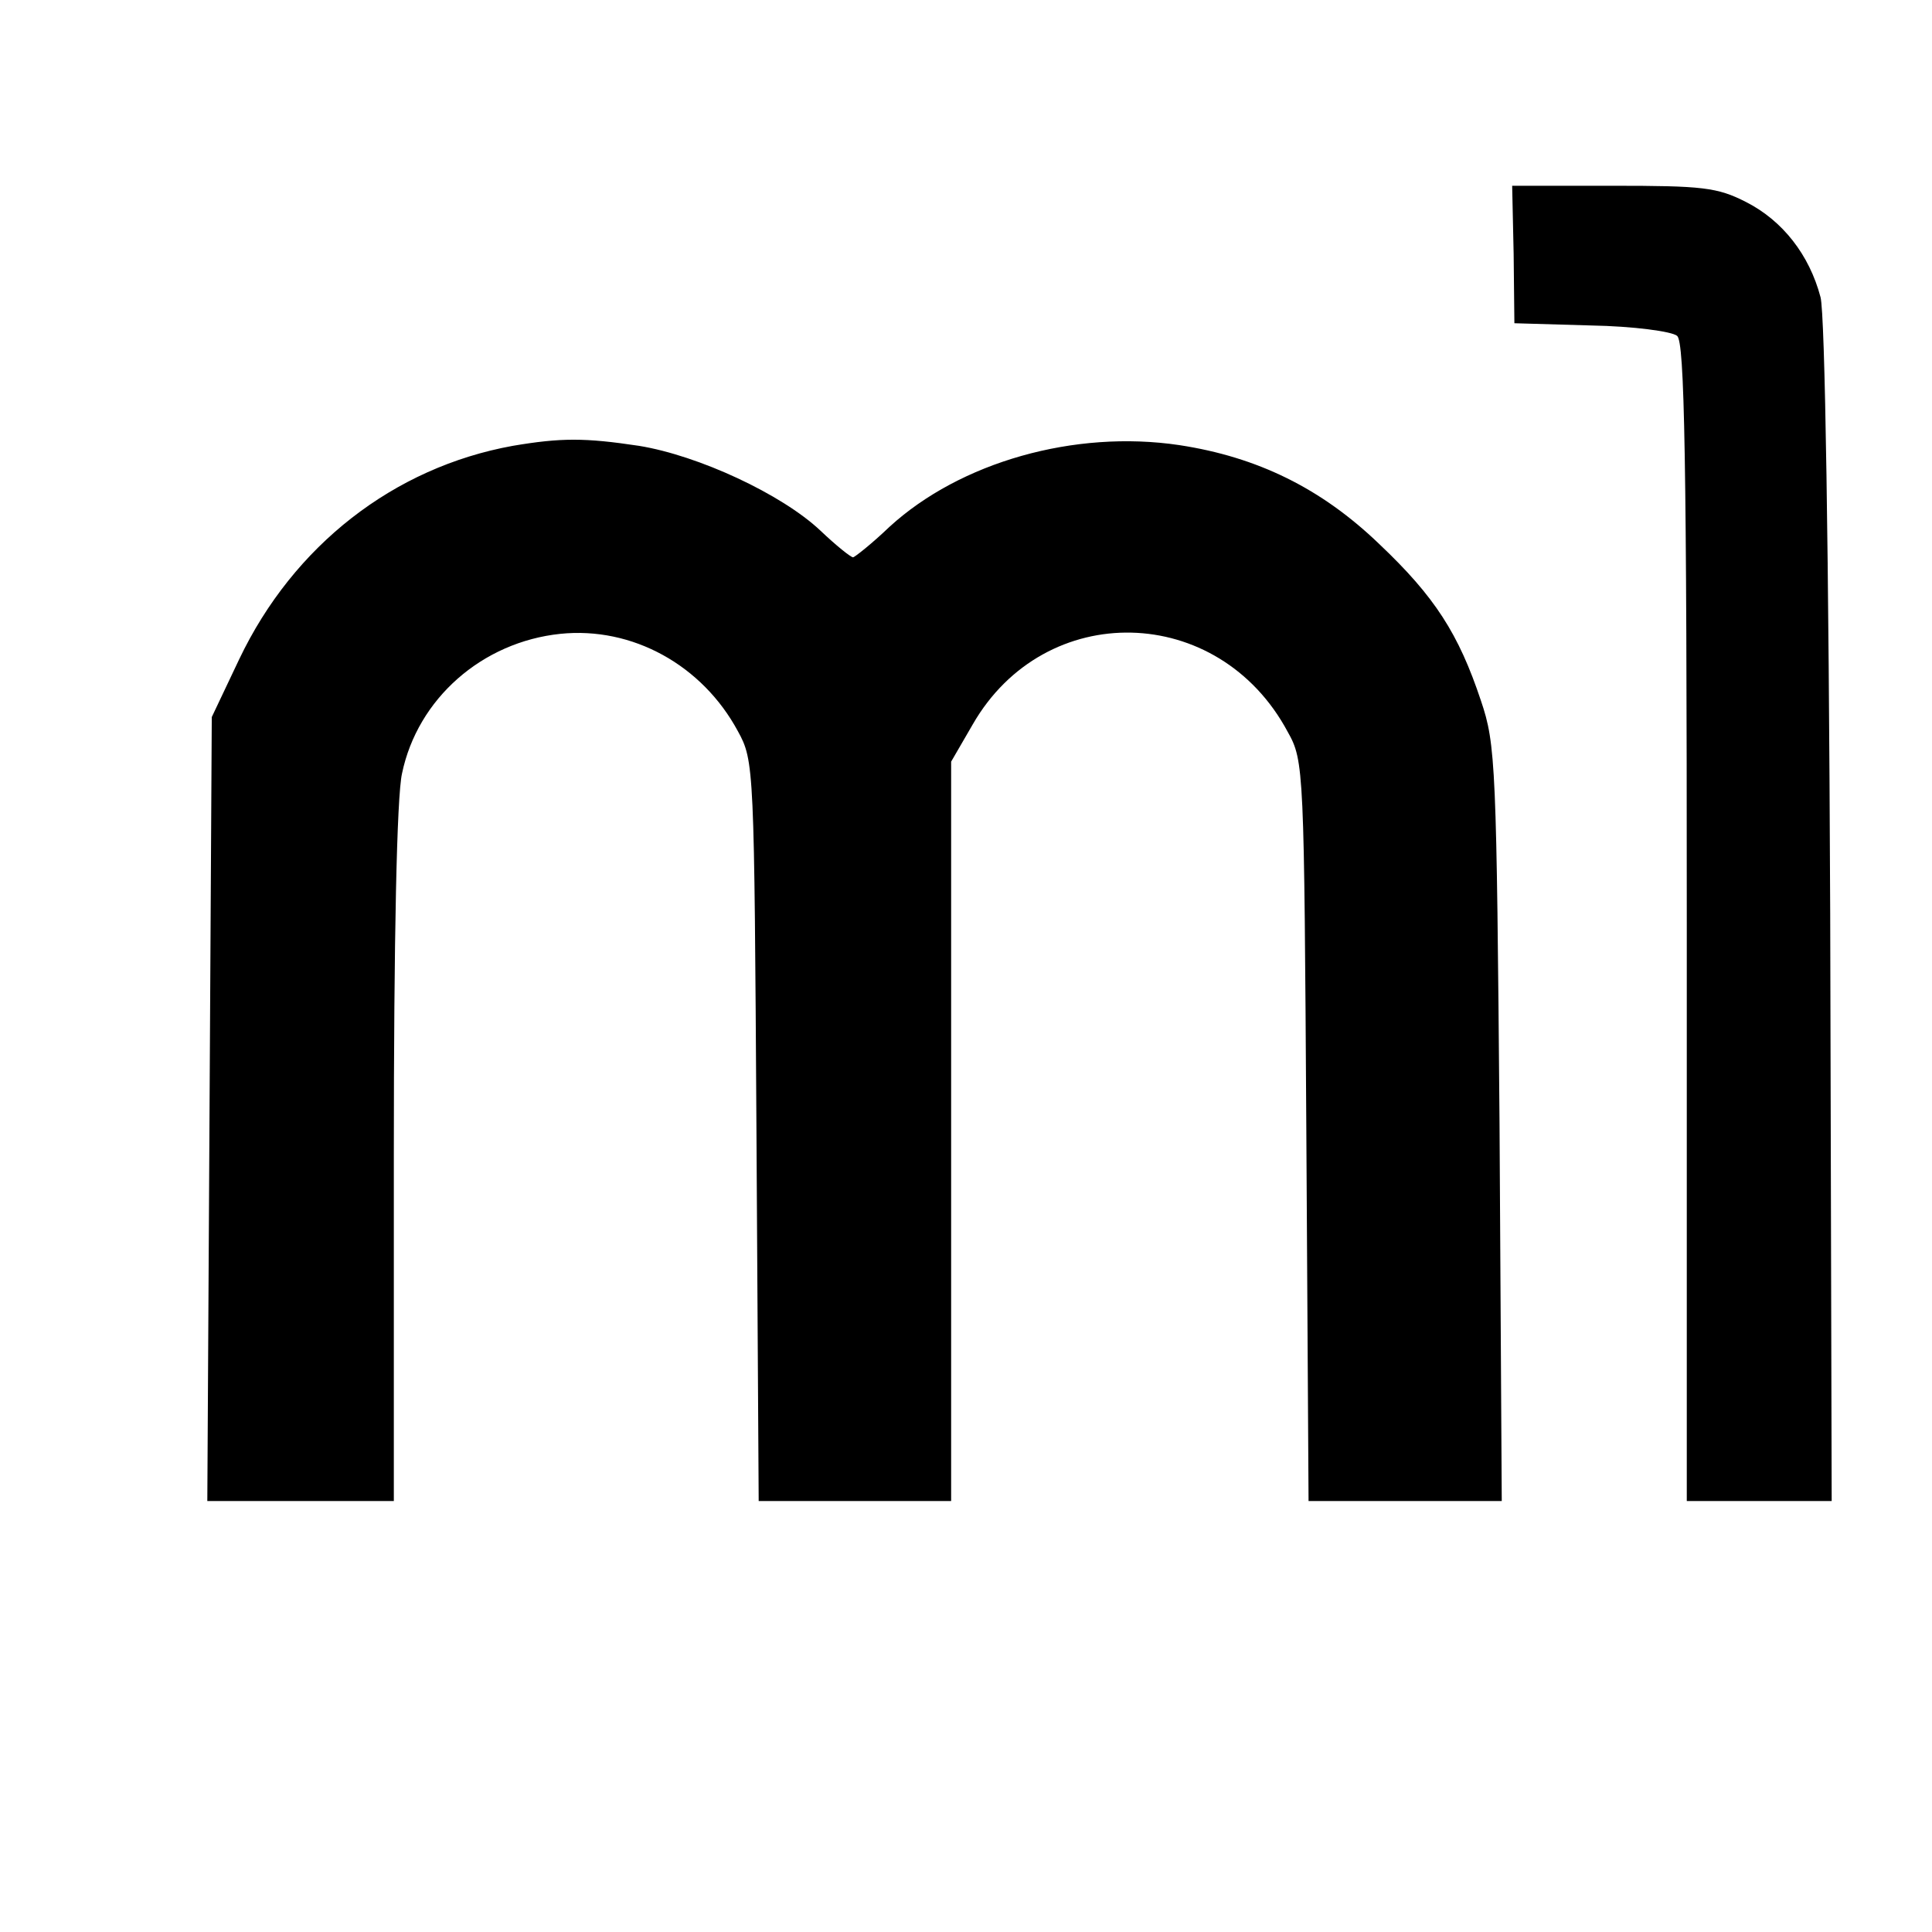
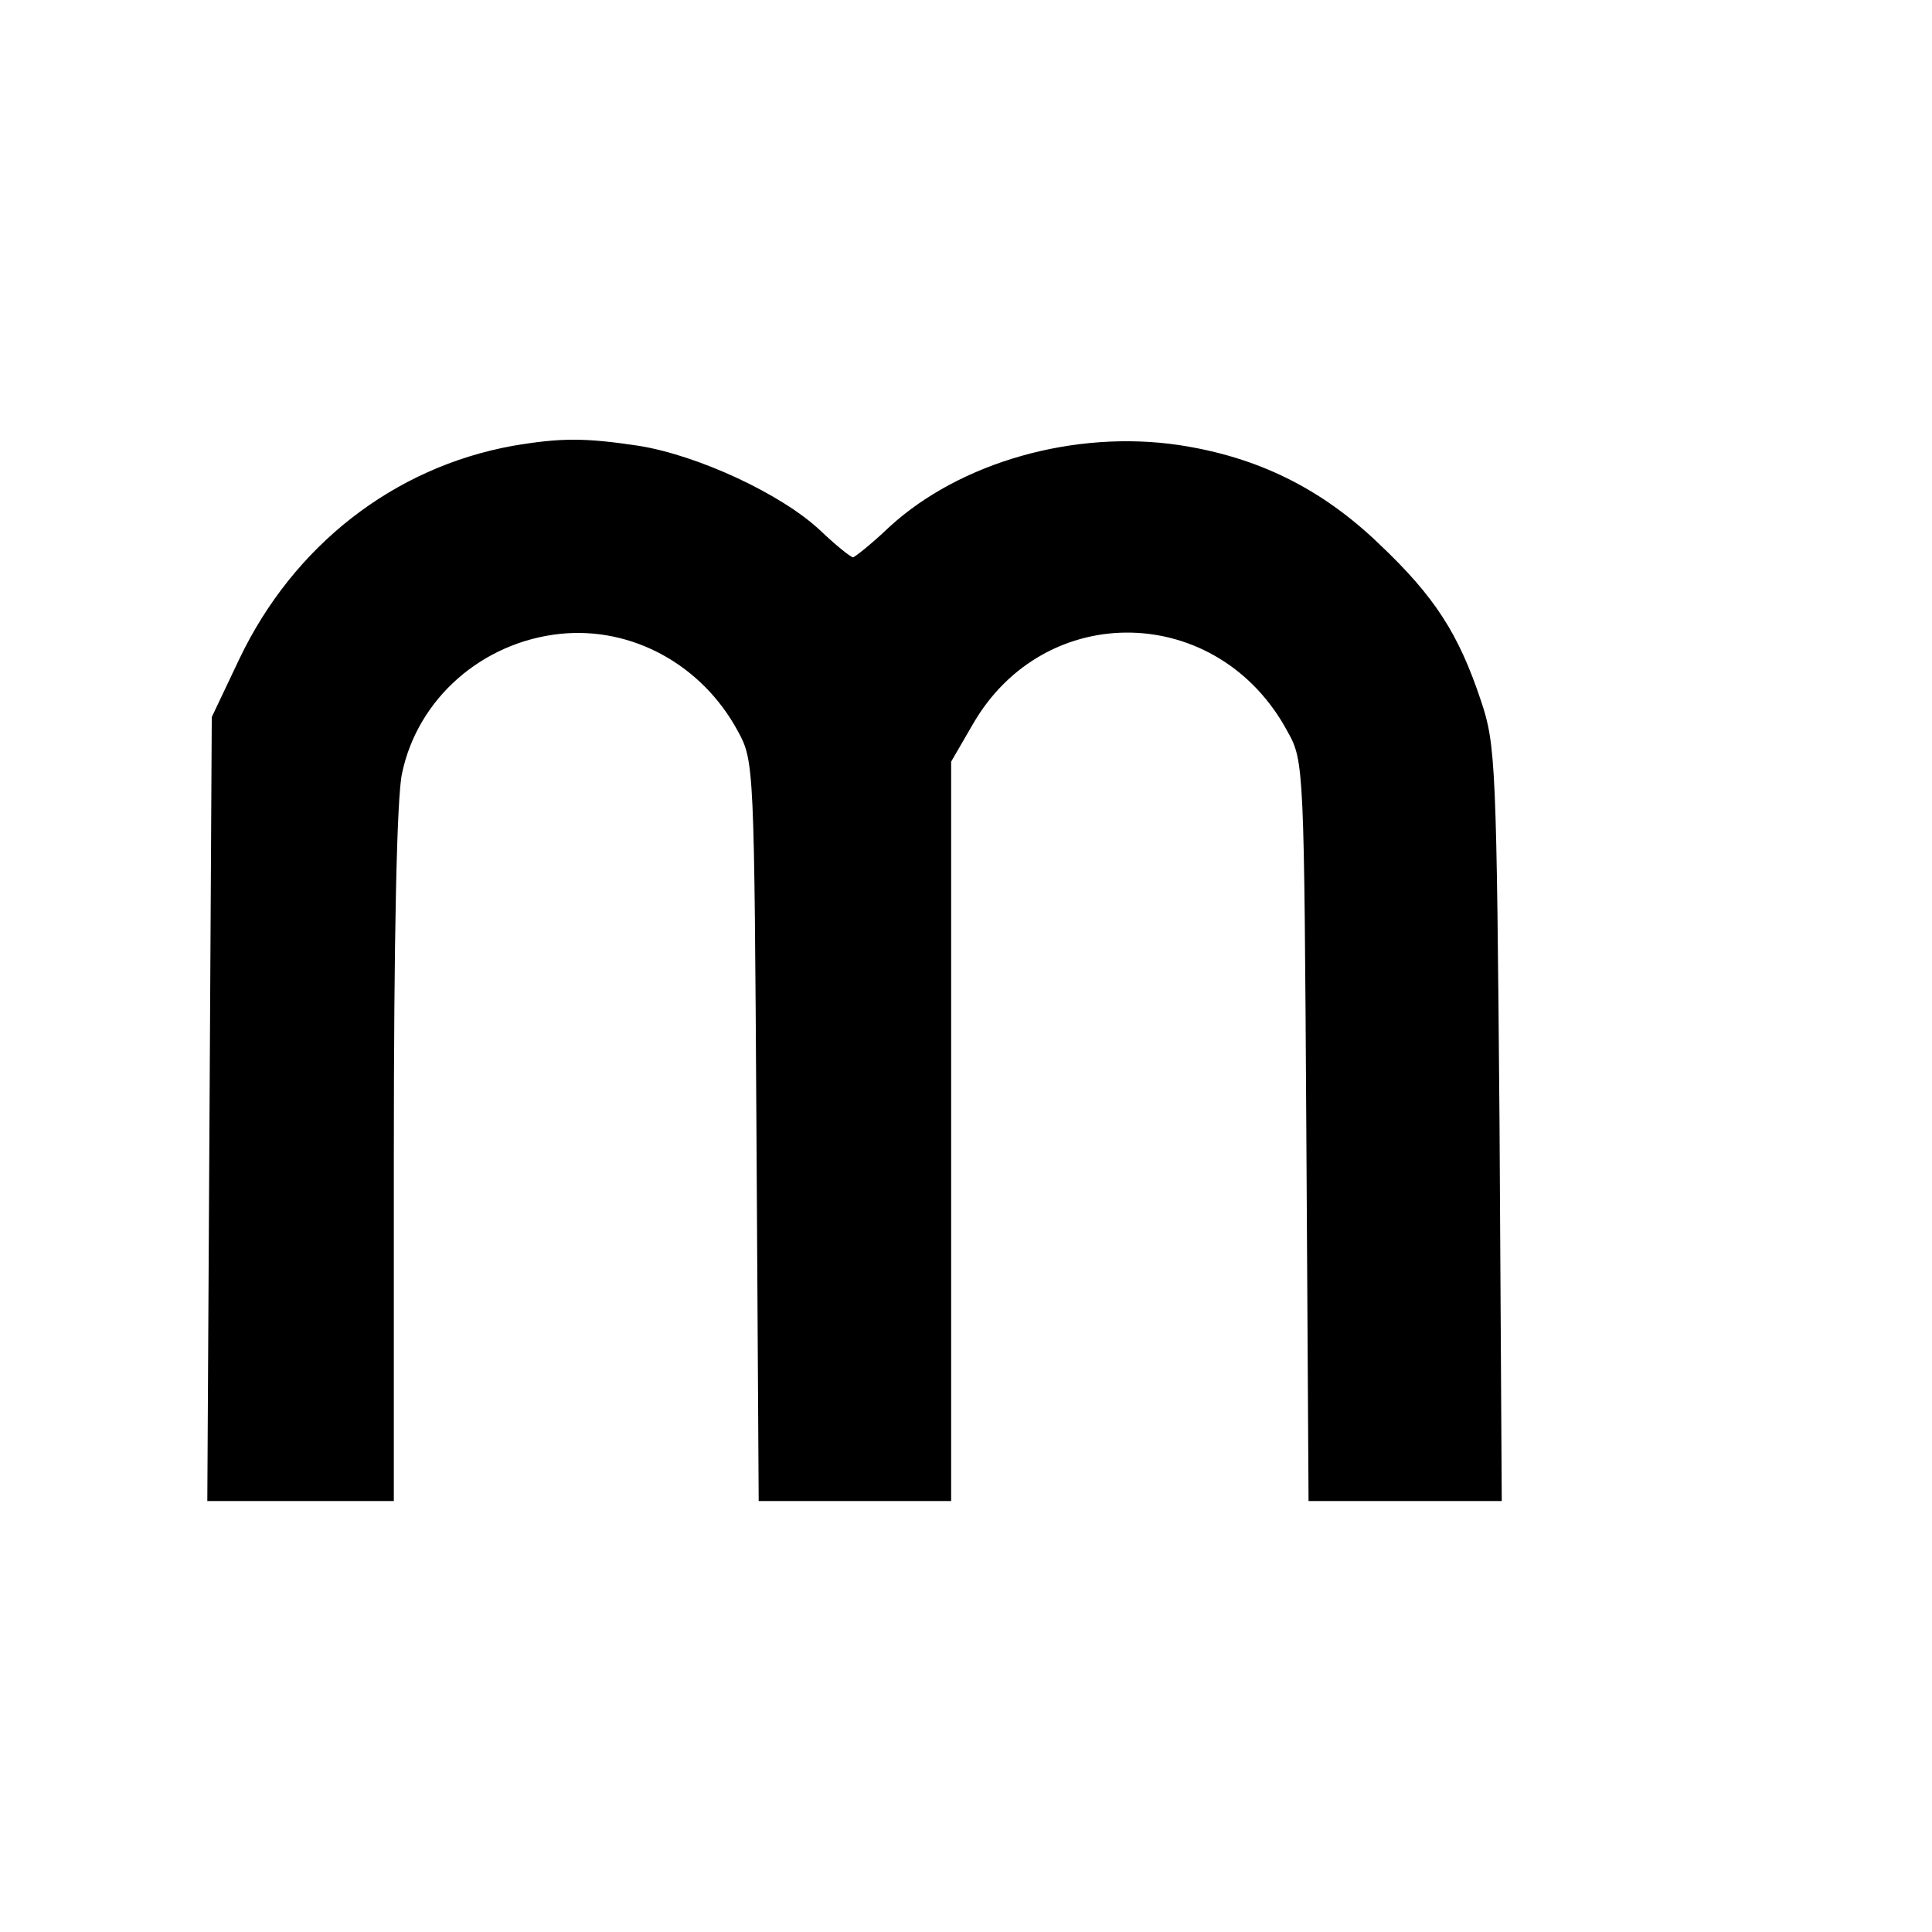
<svg xmlns="http://www.w3.org/2000/svg" version="1.0" width="260pt" height="260pt" viewBox="0 0 260 260" preserveAspectRatio="xMidYMid meet">
  <g transform="translate(0,260) scale(0.1,-0.1)" fill="#000000" stroke="none">
-     <path d="M2037 2258 l1 -93 103 -3 c57 -1 109 -8 116 -14 10 -8 13 -160 13 -789 l0 -779 98 0 97 0 -2 791 c-2 490 -7 806 -13 829 -15 57 -51 103 -100 128 -39 20 -59 22 -180 22 l-135 0 2 -92z" />
    <path d="M690 2000 c-160 -29 -295 -134 -368 -287 l-37 -78 -3 -527 -3 -528 126 0 125 0 0 465 c0 292 4 483 11 514 21 101 108 177 213 188 97 10 191 -42 239 -131 22 -40 22 -48 25 -538 l3 -498 129 0 130 0 0 498 0 497 29 50 c97 169 331 164 424 -10 22 -39 22 -50 25 -537 l3 -498 130 0 130 0 -3 508 c-4 482 -5 510 -25 569 -30 90 -62 140 -137 211 -78 75 -164 117 -269 133 -141 21 -295 -23 -390 -110 -24 -23 -47 -41 -49 -41 -3 0 -23 16 -44 36 -52 49 -164 101 -244 114 -73 11 -105 11 -170 0z" />
  </g>
</svg>